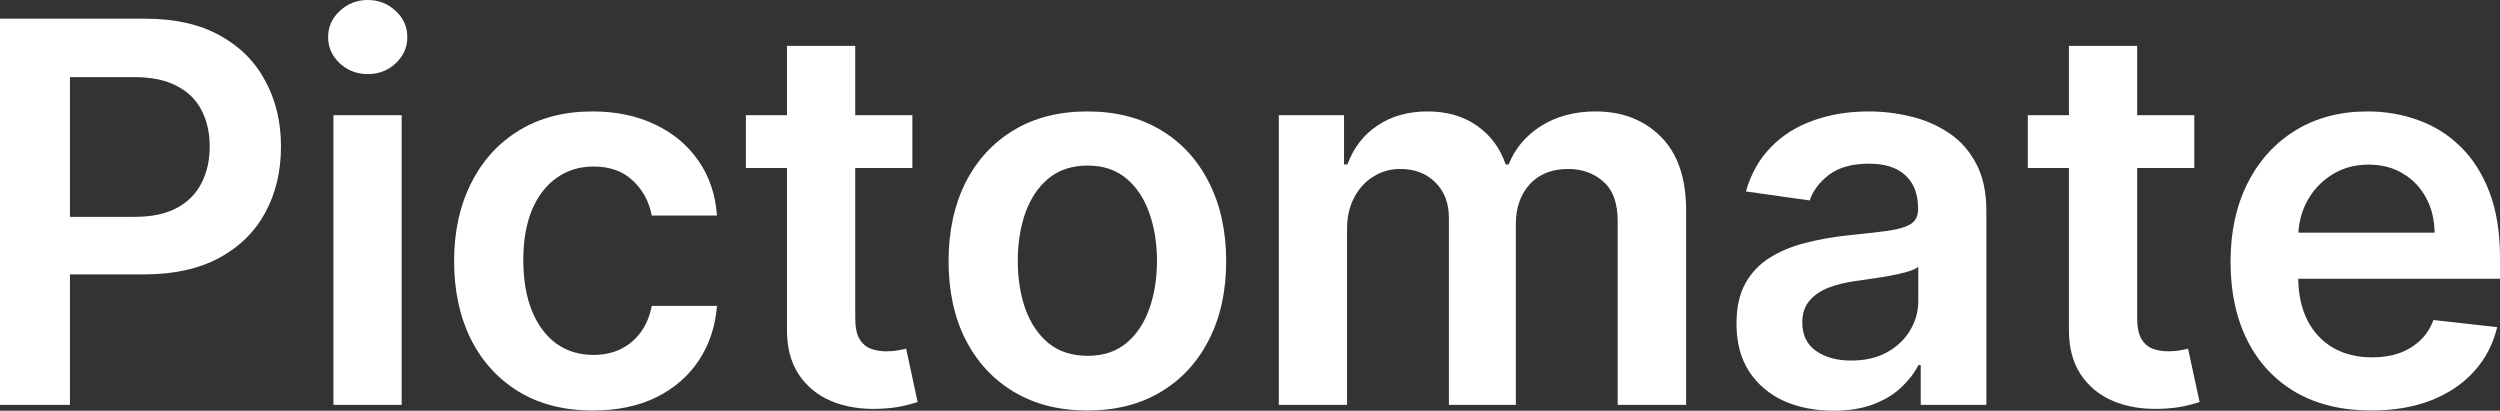
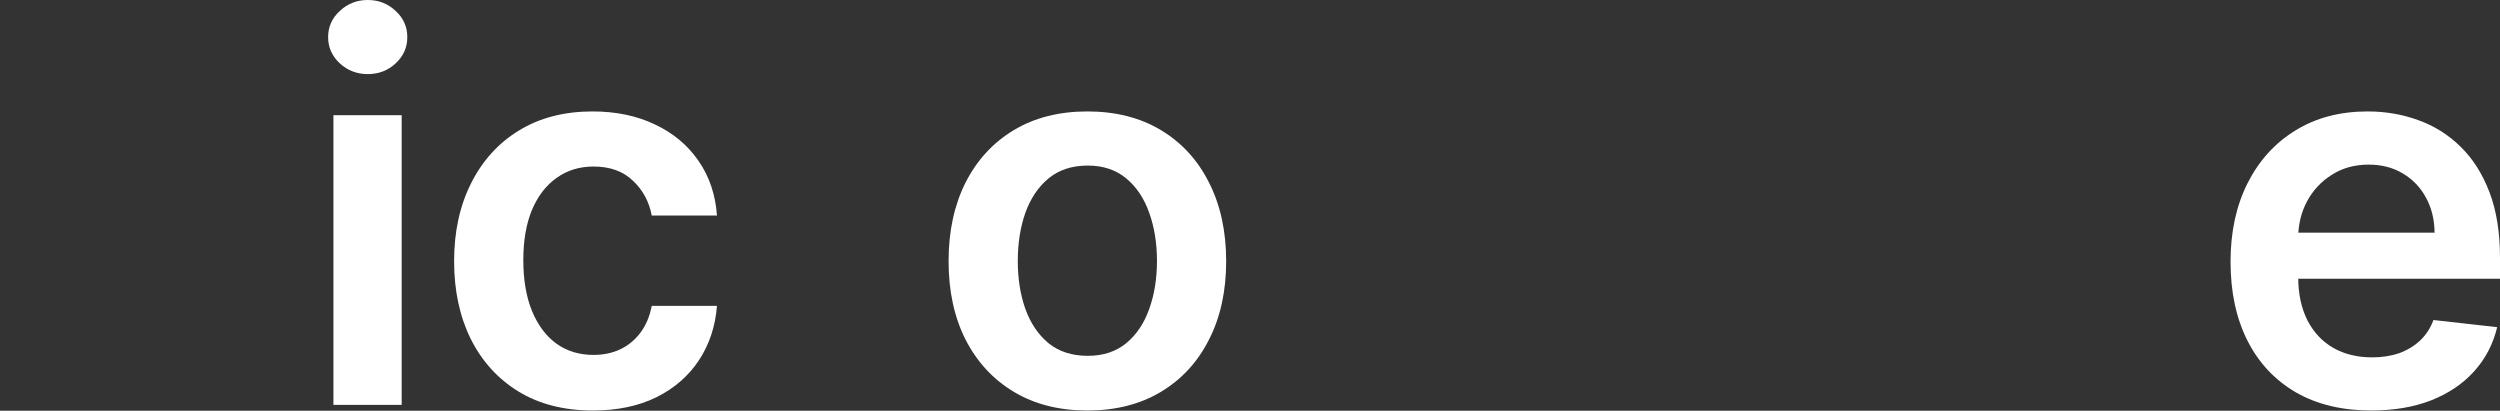
<svg xmlns="http://www.w3.org/2000/svg" fill="none" height="100%" overflow="visible" preserveAspectRatio="none" style="display: block;" viewBox="0 0 60.261 9.9" width="100%">
  <rect x="0" y="0" width="60.261" height="9.9" fill="#333333" stroke="none" />
  <g id="Pictomate">
    <path d="M57.157 9.895C56.456 9.895 55.852 9.75 55.343 9.459C54.837 9.165 54.447 8.75 54.175 8.214C53.902 7.674 53.766 7.039 53.766 6.309C53.766 5.591 53.902 4.961 54.175 4.418C54.45 3.873 54.835 3.448 55.329 3.145C55.823 2.839 56.404 2.686 57.07 2.686C57.501 2.686 57.907 2.756 58.288 2.895C58.673 3.032 59.013 3.244 59.306 3.532C59.603 3.82 59.837 4.186 60.007 4.632C60.176 5.074 60.261 5.601 60.261 6.214V6.718H54.538V5.609H58.684C58.681 5.294 58.613 5.014 58.479 4.768C58.346 4.52 58.16 4.324 57.92 4.182C57.684 4.039 57.408 3.968 57.093 3.968C56.757 3.968 56.461 4.05 56.206 4.214C55.952 4.374 55.754 4.586 55.611 4.85C55.472 5.111 55.401 5.397 55.397 5.709V6.677C55.397 7.083 55.472 7.432 55.62 7.723C55.769 8.011 55.976 8.232 56.243 8.386C56.51 8.538 56.822 8.614 57.179 8.614C57.419 8.614 57.635 8.58 57.829 8.514C58.023 8.444 58.191 8.342 58.334 8.209C58.476 8.076 58.584 7.911 58.657 7.714L60.193 7.886C60.096 8.292 59.911 8.647 59.638 8.95C59.369 9.25 59.023 9.483 58.602 9.65C58.181 9.814 57.699 9.895 57.157 9.895Z" fill="white" id="Vector" />
-     <path d="M52.892 2.777V4.05H48.879V2.777H52.892ZM49.87 1.105H51.515V7.659C51.515 7.88 51.549 8.05 51.615 8.168C51.685 8.283 51.776 8.362 51.888 8.405C52 8.447 52.124 8.468 52.261 8.468C52.364 8.468 52.458 8.461 52.542 8.445C52.63 8.43 52.697 8.417 52.742 8.405L53.02 9.691C52.932 9.721 52.806 9.755 52.642 9.791C52.482 9.827 52.285 9.848 52.052 9.855C51.639 9.867 51.268 9.805 50.938 9.668C50.608 9.529 50.346 9.314 50.152 9.023C49.961 8.732 49.867 8.368 49.87 7.932V1.105Z" fill="white" id="Vector_2" />
-     <path d="M44.193 9.9C43.751 9.9 43.352 9.821 42.998 9.664C42.646 9.503 42.368 9.267 42.162 8.955C41.959 8.642 41.857 8.258 41.857 7.8C41.857 7.406 41.93 7.08 42.075 6.823C42.221 6.565 42.419 6.359 42.671 6.205C42.922 6.05 43.206 5.933 43.521 5.855C43.839 5.773 44.168 5.714 44.507 5.677C44.916 5.635 45.248 5.597 45.502 5.564C45.757 5.527 45.942 5.473 46.057 5.4C46.175 5.324 46.234 5.208 46.234 5.05V5.023C46.234 4.68 46.133 4.415 45.93 4.227C45.727 4.039 45.434 3.945 45.053 3.945C44.65 3.945 44.33 4.033 44.093 4.209C43.86 4.385 43.703 4.592 43.621 4.832L42.084 4.614C42.206 4.189 42.406 3.835 42.684 3.55C42.963 3.262 43.304 3.047 43.707 2.905C44.11 2.759 44.556 2.686 45.043 2.686C45.38 2.686 45.715 2.726 46.048 2.805C46.381 2.883 46.686 3.014 46.962 3.195C47.237 3.374 47.459 3.618 47.625 3.927C47.795 4.236 47.88 4.623 47.88 5.086V9.759H46.298V8.8H46.243C46.143 8.994 46.002 9.176 45.821 9.345C45.642 9.512 45.416 9.647 45.143 9.75C44.874 9.85 44.557 9.9 44.193 9.9ZM44.621 8.691C44.951 8.691 45.237 8.626 45.48 8.495C45.722 8.362 45.908 8.186 46.039 7.968C46.172 7.75 46.239 7.512 46.239 7.255V6.432C46.187 6.474 46.099 6.514 45.975 6.55C45.854 6.586 45.718 6.618 45.566 6.645C45.415 6.673 45.265 6.697 45.116 6.718C44.968 6.739 44.839 6.758 44.73 6.773C44.484 6.806 44.265 6.861 44.071 6.936C43.877 7.012 43.724 7.118 43.612 7.255C43.499 7.388 43.443 7.561 43.443 7.773C43.443 8.076 43.554 8.305 43.775 8.459C43.996 8.614 44.278 8.691 44.621 8.691Z" fill="white" id="Vector_3" />
-     <path d="M30.825 9.759V2.777H32.397V3.964H32.479C32.625 3.564 32.865 3.252 33.202 3.027C33.538 2.8 33.94 2.686 34.406 2.686C34.879 2.686 35.278 2.801 35.602 3.032C35.929 3.259 36.16 3.57 36.293 3.964H36.365C36.52 3.576 36.781 3.267 37.147 3.036C37.517 2.803 37.955 2.686 38.461 2.686C39.103 2.686 39.628 2.889 40.034 3.295C40.44 3.701 40.643 4.294 40.643 5.073V9.759H38.993V5.327C38.993 4.894 38.878 4.577 38.647 4.377C38.417 4.174 38.135 4.073 37.802 4.073C37.405 4.073 37.094 4.197 36.87 4.445C36.649 4.691 36.538 5.011 36.538 5.405V9.759H34.925V5.259C34.925 4.898 34.816 4.611 34.597 4.395C34.382 4.18 34.1 4.073 33.752 4.073C33.516 4.073 33.3 4.133 33.106 4.255C32.913 4.373 32.758 4.541 32.643 4.759C32.528 4.974 32.47 5.226 32.47 5.514V9.759H30.825Z" fill="white" id="Vector_4" />
    <path d="M26.211 9.895C25.529 9.895 24.938 9.745 24.438 9.445C23.938 9.145 23.55 8.726 23.274 8.186C23.002 7.647 22.865 7.017 22.865 6.295C22.865 5.574 23.002 4.942 23.274 4.4C23.55 3.858 23.938 3.436 24.438 3.136C24.938 2.836 25.529 2.686 26.211 2.686C26.892 2.686 27.483 2.836 27.983 3.136C28.483 3.436 28.87 3.858 29.142 4.4C29.418 4.942 29.556 5.574 29.556 6.295C29.556 7.017 29.418 7.647 29.142 8.186C28.87 8.726 28.483 9.145 27.983 9.445C27.483 9.745 26.892 9.895 26.211 9.895ZM26.22 8.577C26.59 8.577 26.899 8.476 27.147 8.273C27.395 8.067 27.58 7.791 27.702 7.445C27.826 7.1 27.888 6.715 27.888 6.291C27.888 5.864 27.826 5.477 27.702 5.132C27.58 4.783 27.395 4.506 27.147 4.3C26.899 4.094 26.59 3.991 26.22 3.991C25.841 3.991 25.526 4.094 25.274 4.3C25.026 4.506 24.84 4.783 24.715 5.132C24.594 5.477 24.533 5.864 24.533 6.291C24.533 6.715 24.594 7.1 24.715 7.445C24.84 7.791 25.026 8.067 25.274 8.273C25.526 8.476 25.841 8.577 26.22 8.577Z" fill="white" id="Vector_5" />
-     <path d="M21.992 2.777V4.05H17.979V2.777H21.992ZM18.969 1.105H20.615V7.659C20.615 7.88 20.648 8.05 20.715 8.168C20.785 8.283 20.875 8.362 20.988 8.405C21.1 8.447 21.224 8.468 21.36 8.468C21.463 8.468 21.557 8.461 21.642 8.445C21.73 8.43 21.797 8.417 21.842 8.405L22.119 9.691C22.032 9.721 21.906 9.755 21.742 9.791C21.581 9.827 21.385 9.848 21.151 9.855C20.739 9.867 20.368 9.805 20.038 9.668C19.707 9.529 19.445 9.314 19.251 9.023C19.06 8.732 18.966 8.368 18.969 7.932V1.105Z" fill="white" id="Vector_6" />
    <path d="M14.291 9.895C13.595 9.895 12.996 9.742 12.496 9.436C11.999 9.13 11.616 8.708 11.346 8.168C11.079 7.626 10.946 7.002 10.946 6.295C10.946 5.586 11.082 4.961 11.355 4.418C11.628 3.873 12.013 3.448 12.51 3.145C13.01 2.839 13.601 2.686 14.283 2.686C14.849 2.686 15.351 2.791 15.787 3C16.226 3.206 16.576 3.498 16.837 3.877C17.098 4.253 17.246 4.692 17.282 5.195H15.71C15.646 4.859 15.495 4.579 15.255 4.355C15.019 4.127 14.702 4.014 14.305 4.014C13.969 4.014 13.673 4.105 13.419 4.286C13.164 4.465 12.966 4.723 12.823 5.059C12.684 5.395 12.614 5.798 12.614 6.268C12.614 6.744 12.684 7.153 12.823 7.495C12.963 7.835 13.158 8.097 13.41 8.282C13.664 8.464 13.963 8.555 14.305 8.555C14.548 8.555 14.764 8.509 14.955 8.418C15.149 8.324 15.311 8.189 15.441 8.014C15.572 7.838 15.661 7.624 15.71 7.373H17.282C17.243 7.867 17.098 8.305 16.846 8.686C16.595 9.065 16.252 9.362 15.819 9.577C15.386 9.789 14.876 9.895 14.291 9.895Z" fill="white" id="Vector_7" />
    <path d="M8.037 9.759V2.777H9.682V9.759H8.037ZM8.864 1.786C8.603 1.786 8.379 1.7 8.191 1.527C8.003 1.352 7.909 1.141 7.909 0.895C7.909 0.647 8.003 0.436 8.191 0.264C8.379 0.088 8.603 0 8.864 0C9.128 0 9.352 0.088 9.537 0.264C9.725 0.436 9.818 0.647 9.818 0.895C9.818 1.141 9.725 1.352 9.537 1.527C9.352 1.7 9.128 1.786 8.864 1.786Z" fill="white" id="Vector_8" />
-     <path d="M0 9.759V0.45H3.491C4.206 0.45 4.806 0.583 5.291 0.85C5.779 1.117 6.147 1.483 6.395 1.95C6.647 2.414 6.773 2.941 6.773 3.532C6.773 4.129 6.647 4.659 6.395 5.123C6.144 5.586 5.773 5.952 5.282 6.218C4.791 6.482 4.186 6.614 3.468 6.614H1.155V5.227H3.241C3.659 5.227 4.002 5.155 4.268 5.009C4.535 4.864 4.732 4.664 4.859 4.409C4.989 4.155 5.055 3.862 5.055 3.532C5.055 3.202 4.989 2.911 4.859 2.659C4.732 2.408 4.533 2.212 4.264 2.073C3.997 1.93 3.653 1.859 3.232 1.859H1.686V9.759H0Z" fill="white" id="Vector_9" />
  </g>
</svg>